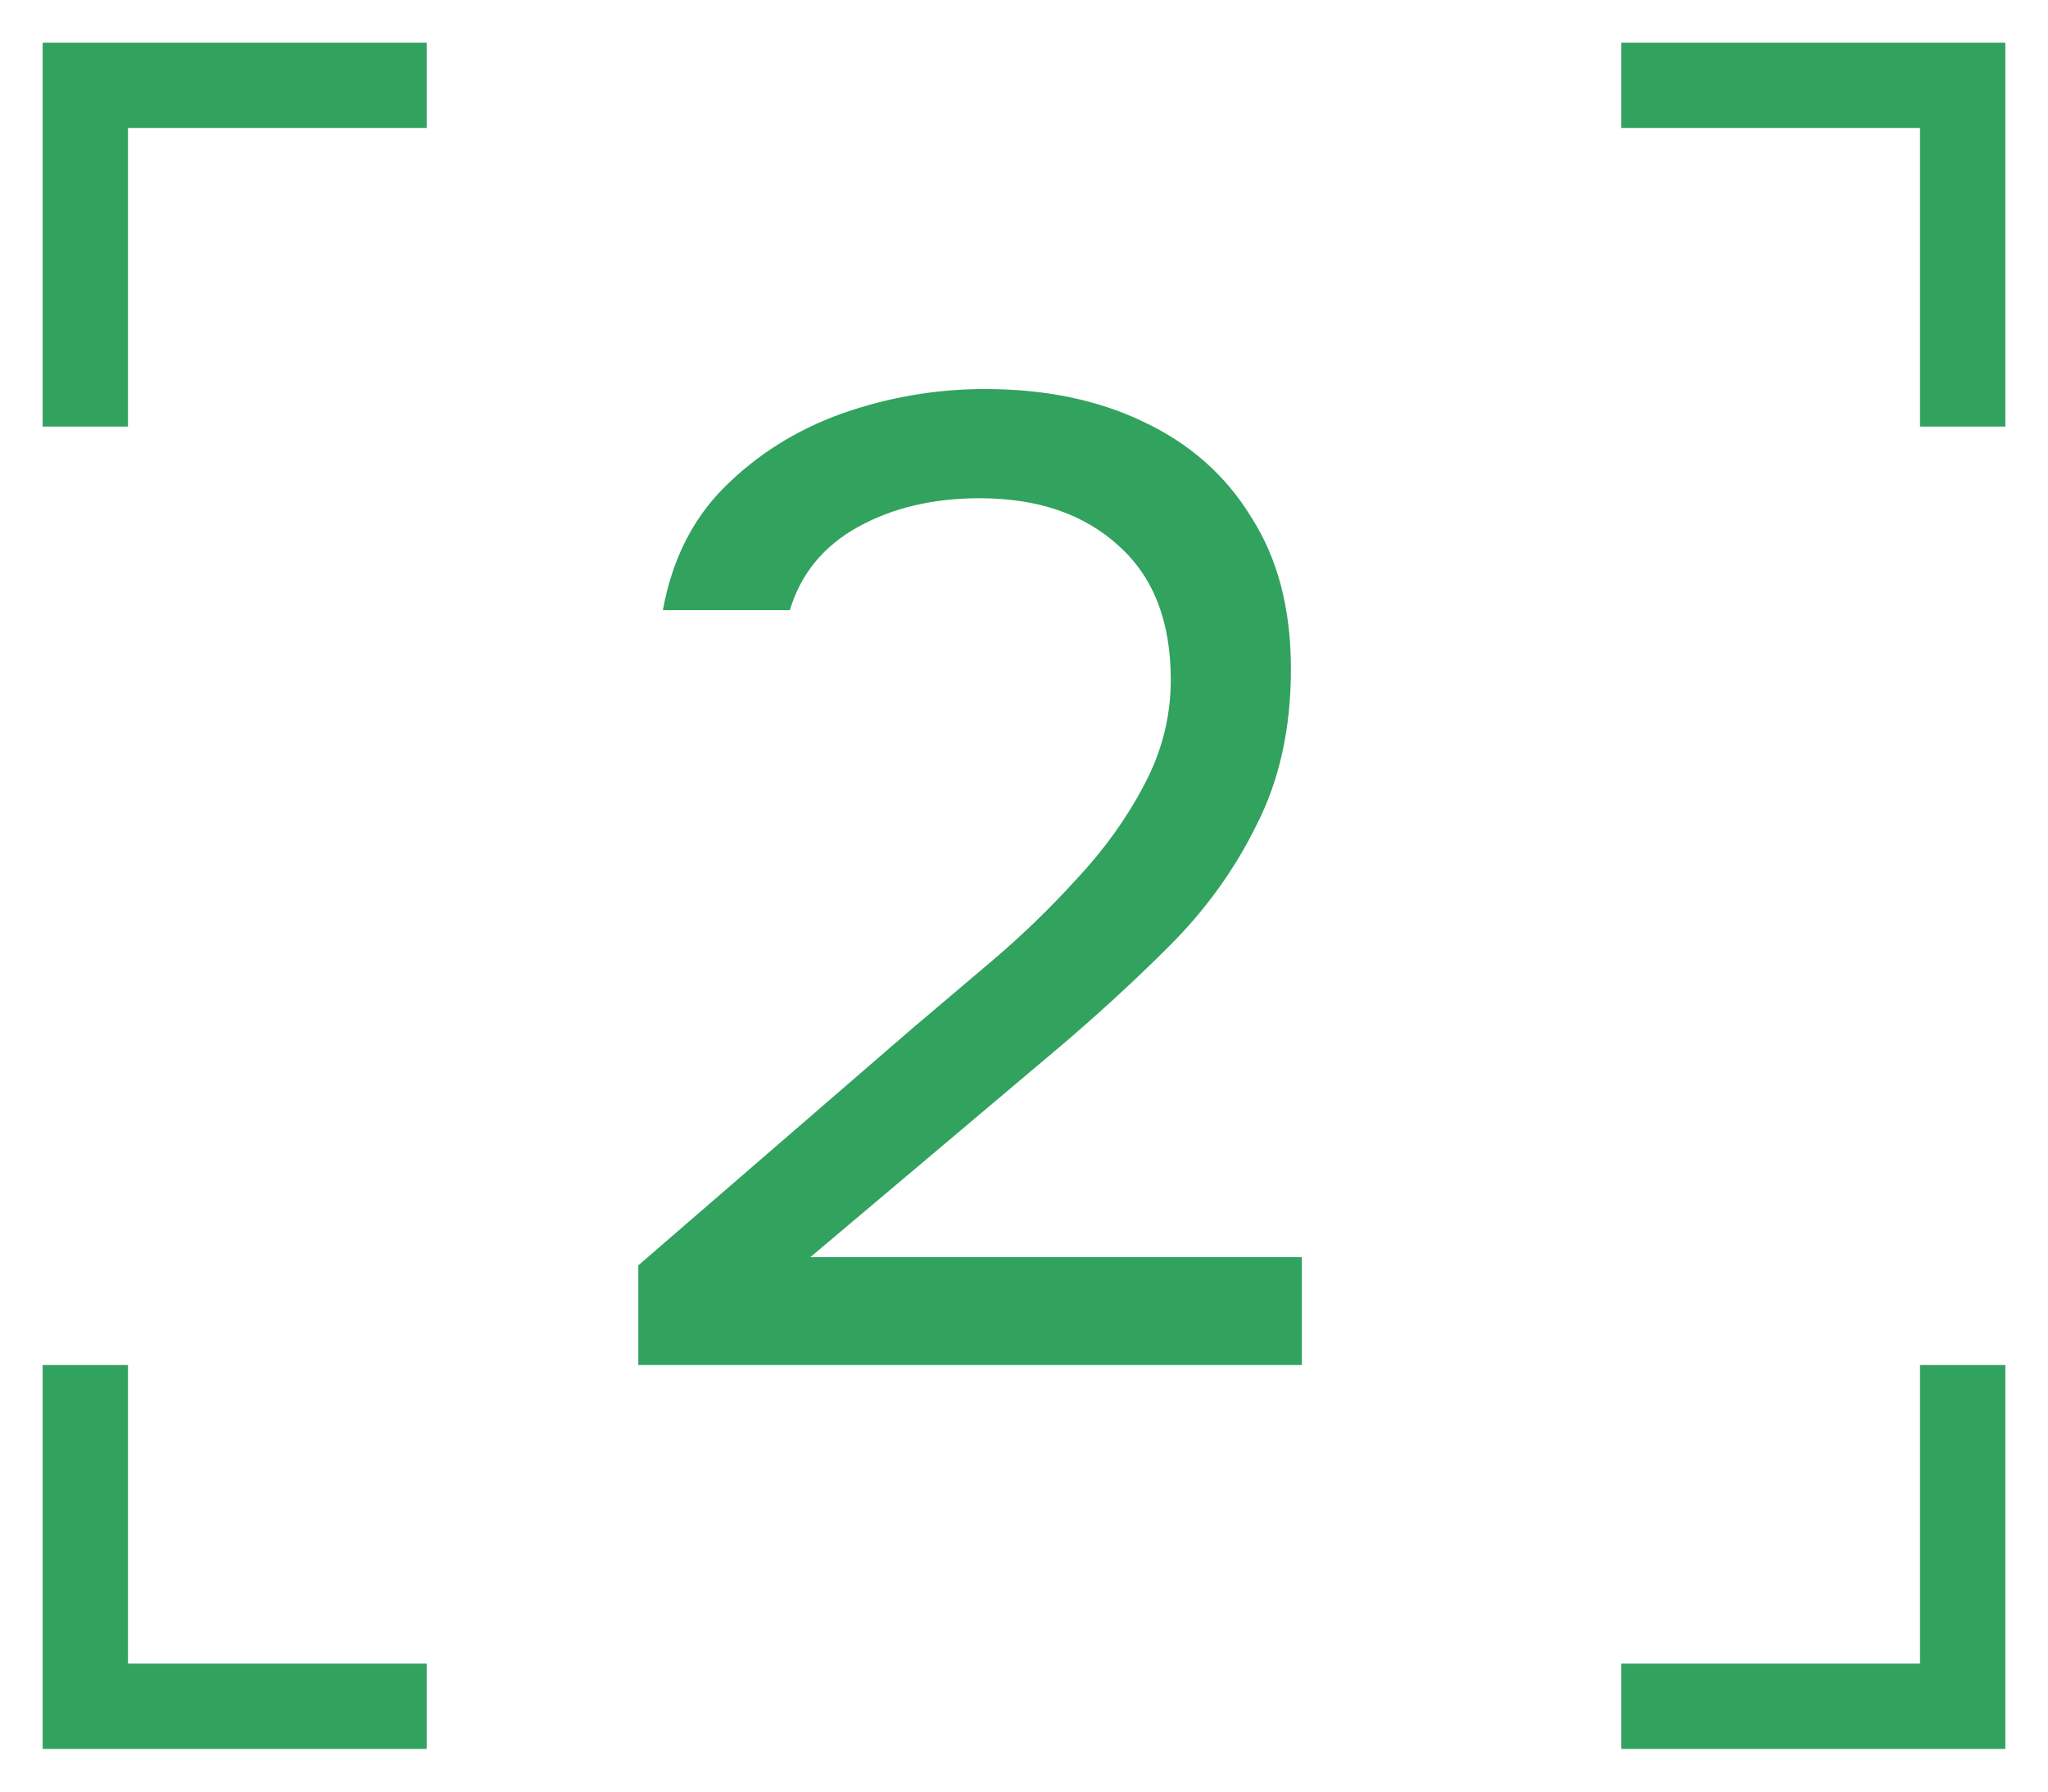
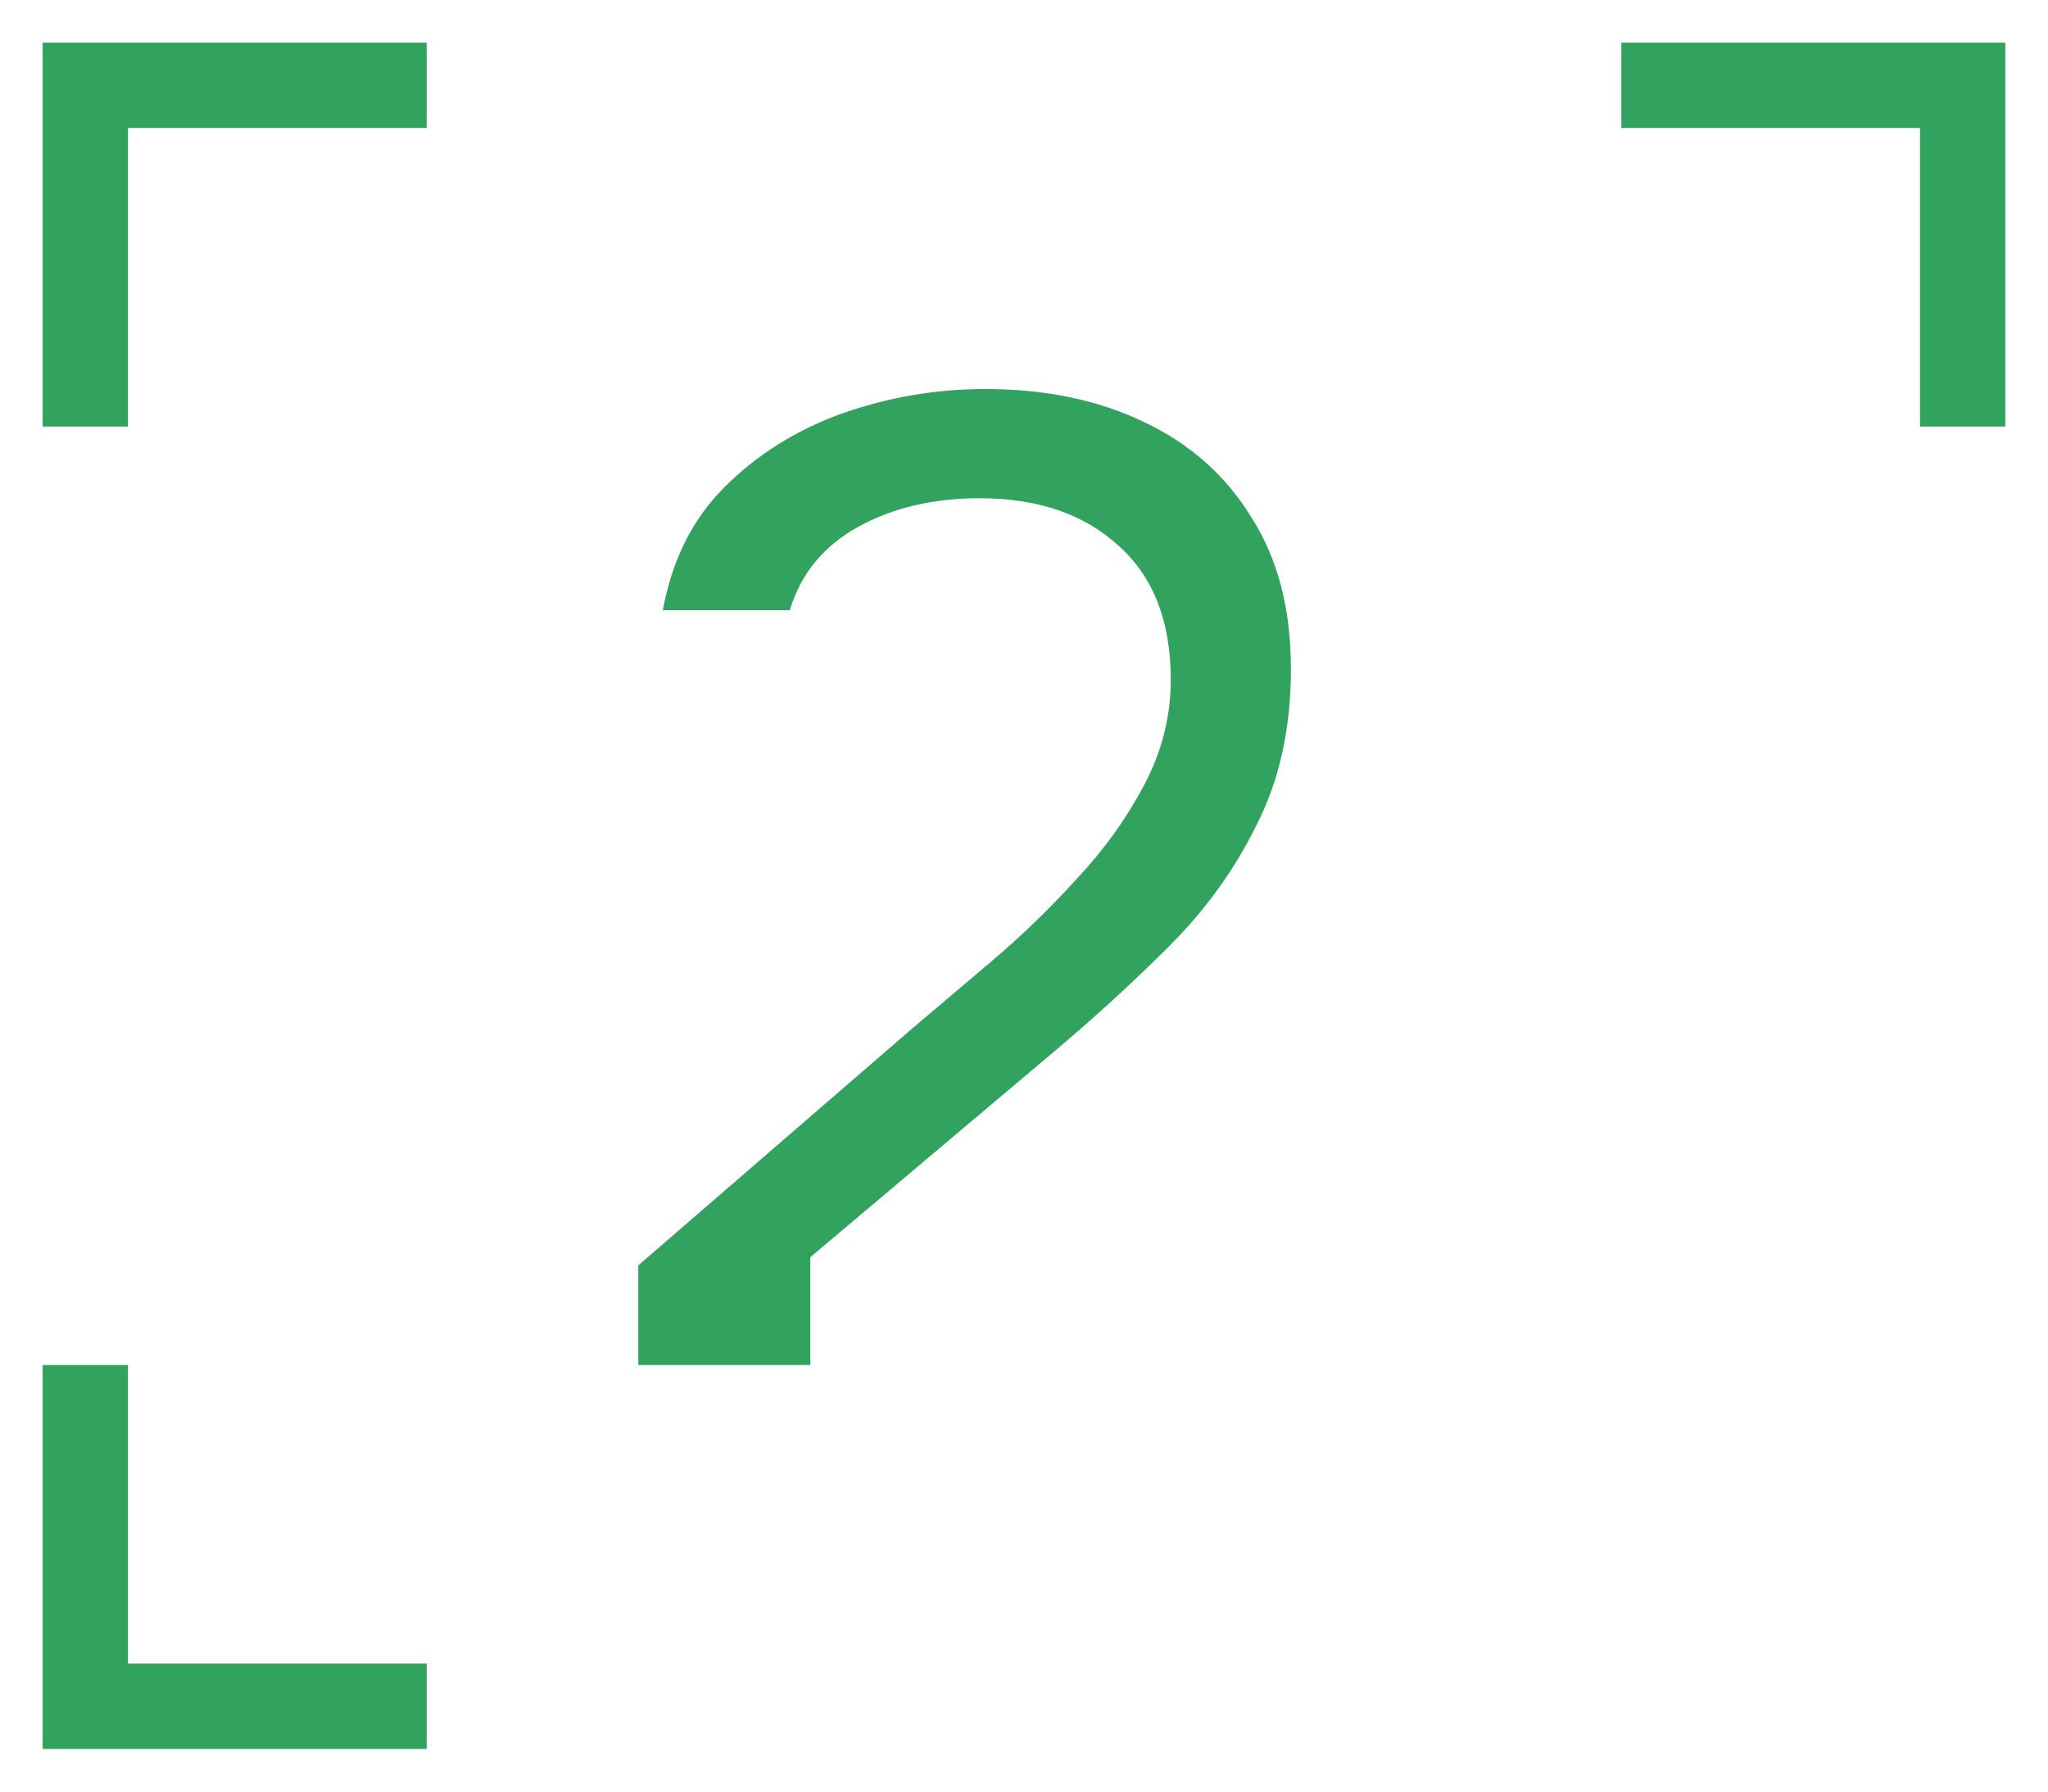
<svg xmlns="http://www.w3.org/2000/svg" width="24" height="21" viewBox="0 0 24 21" fill="none">
-   <path d="M7.48 16V14.832L10.68 12.064C10.968 11.819 11.283 11.552 11.624 11.264C11.976 10.965 12.307 10.645 12.616 10.304C12.936 9.963 13.197 9.6 13.4 9.216C13.613 8.821 13.72 8.405 13.72 7.968C13.72 7.285 13.517 6.763 13.112 6.4C12.707 6.027 12.163 5.84 11.48 5.84C10.936 5.84 10.461 5.952 10.056 6.176C9.651 6.4 9.384 6.725 9.256 7.152H7.768C7.875 6.565 8.115 6.085 8.488 5.712C8.872 5.328 9.331 5.04 9.864 4.848C10.408 4.656 10.968 4.56 11.544 4.56C12.248 4.56 12.867 4.688 13.4 4.944C13.944 5.2 14.365 5.573 14.664 6.064C14.973 6.544 15.128 7.136 15.128 7.84C15.128 8.533 14.995 9.141 14.728 9.664C14.472 10.187 14.131 10.661 13.704 11.088C13.288 11.504 12.84 11.915 12.36 12.32L9.496 14.736H15.256V16H7.48Z" fill="#32A25F" />
+   <path d="M7.48 16V14.832L10.68 12.064C10.968 11.819 11.283 11.552 11.624 11.264C11.976 10.965 12.307 10.645 12.616 10.304C12.936 9.963 13.197 9.6 13.4 9.216C13.613 8.821 13.72 8.405 13.72 7.968C13.72 7.285 13.517 6.763 13.112 6.4C12.707 6.027 12.163 5.84 11.48 5.84C10.936 5.84 10.461 5.952 10.056 6.176C9.651 6.4 9.384 6.725 9.256 7.152H7.768C7.875 6.565 8.115 6.085 8.488 5.712C8.872 5.328 9.331 5.04 9.864 4.848C10.408 4.656 10.968 4.56 11.544 4.56C12.248 4.56 12.867 4.688 13.4 4.944C13.944 5.2 14.365 5.573 14.664 6.064C14.973 6.544 15.128 7.136 15.128 7.84C15.128 8.533 14.995 9.141 14.728 9.664C14.472 10.187 14.131 10.661 13.704 11.088C13.288 11.504 12.84 11.915 12.36 12.32L9.496 14.736V16H7.48Z" fill="#32A25F" />
  <path d="M1 5V1H5" stroke="#32A25F" />
  <path d="M5 20L1 20L1 16" stroke="#32A25F" />
-   <path d="M23 16L23 20L19 20" stroke="#32A25F" />
  <path d="M19 1L23 1L23 5" stroke="#32A25F" />
</svg>